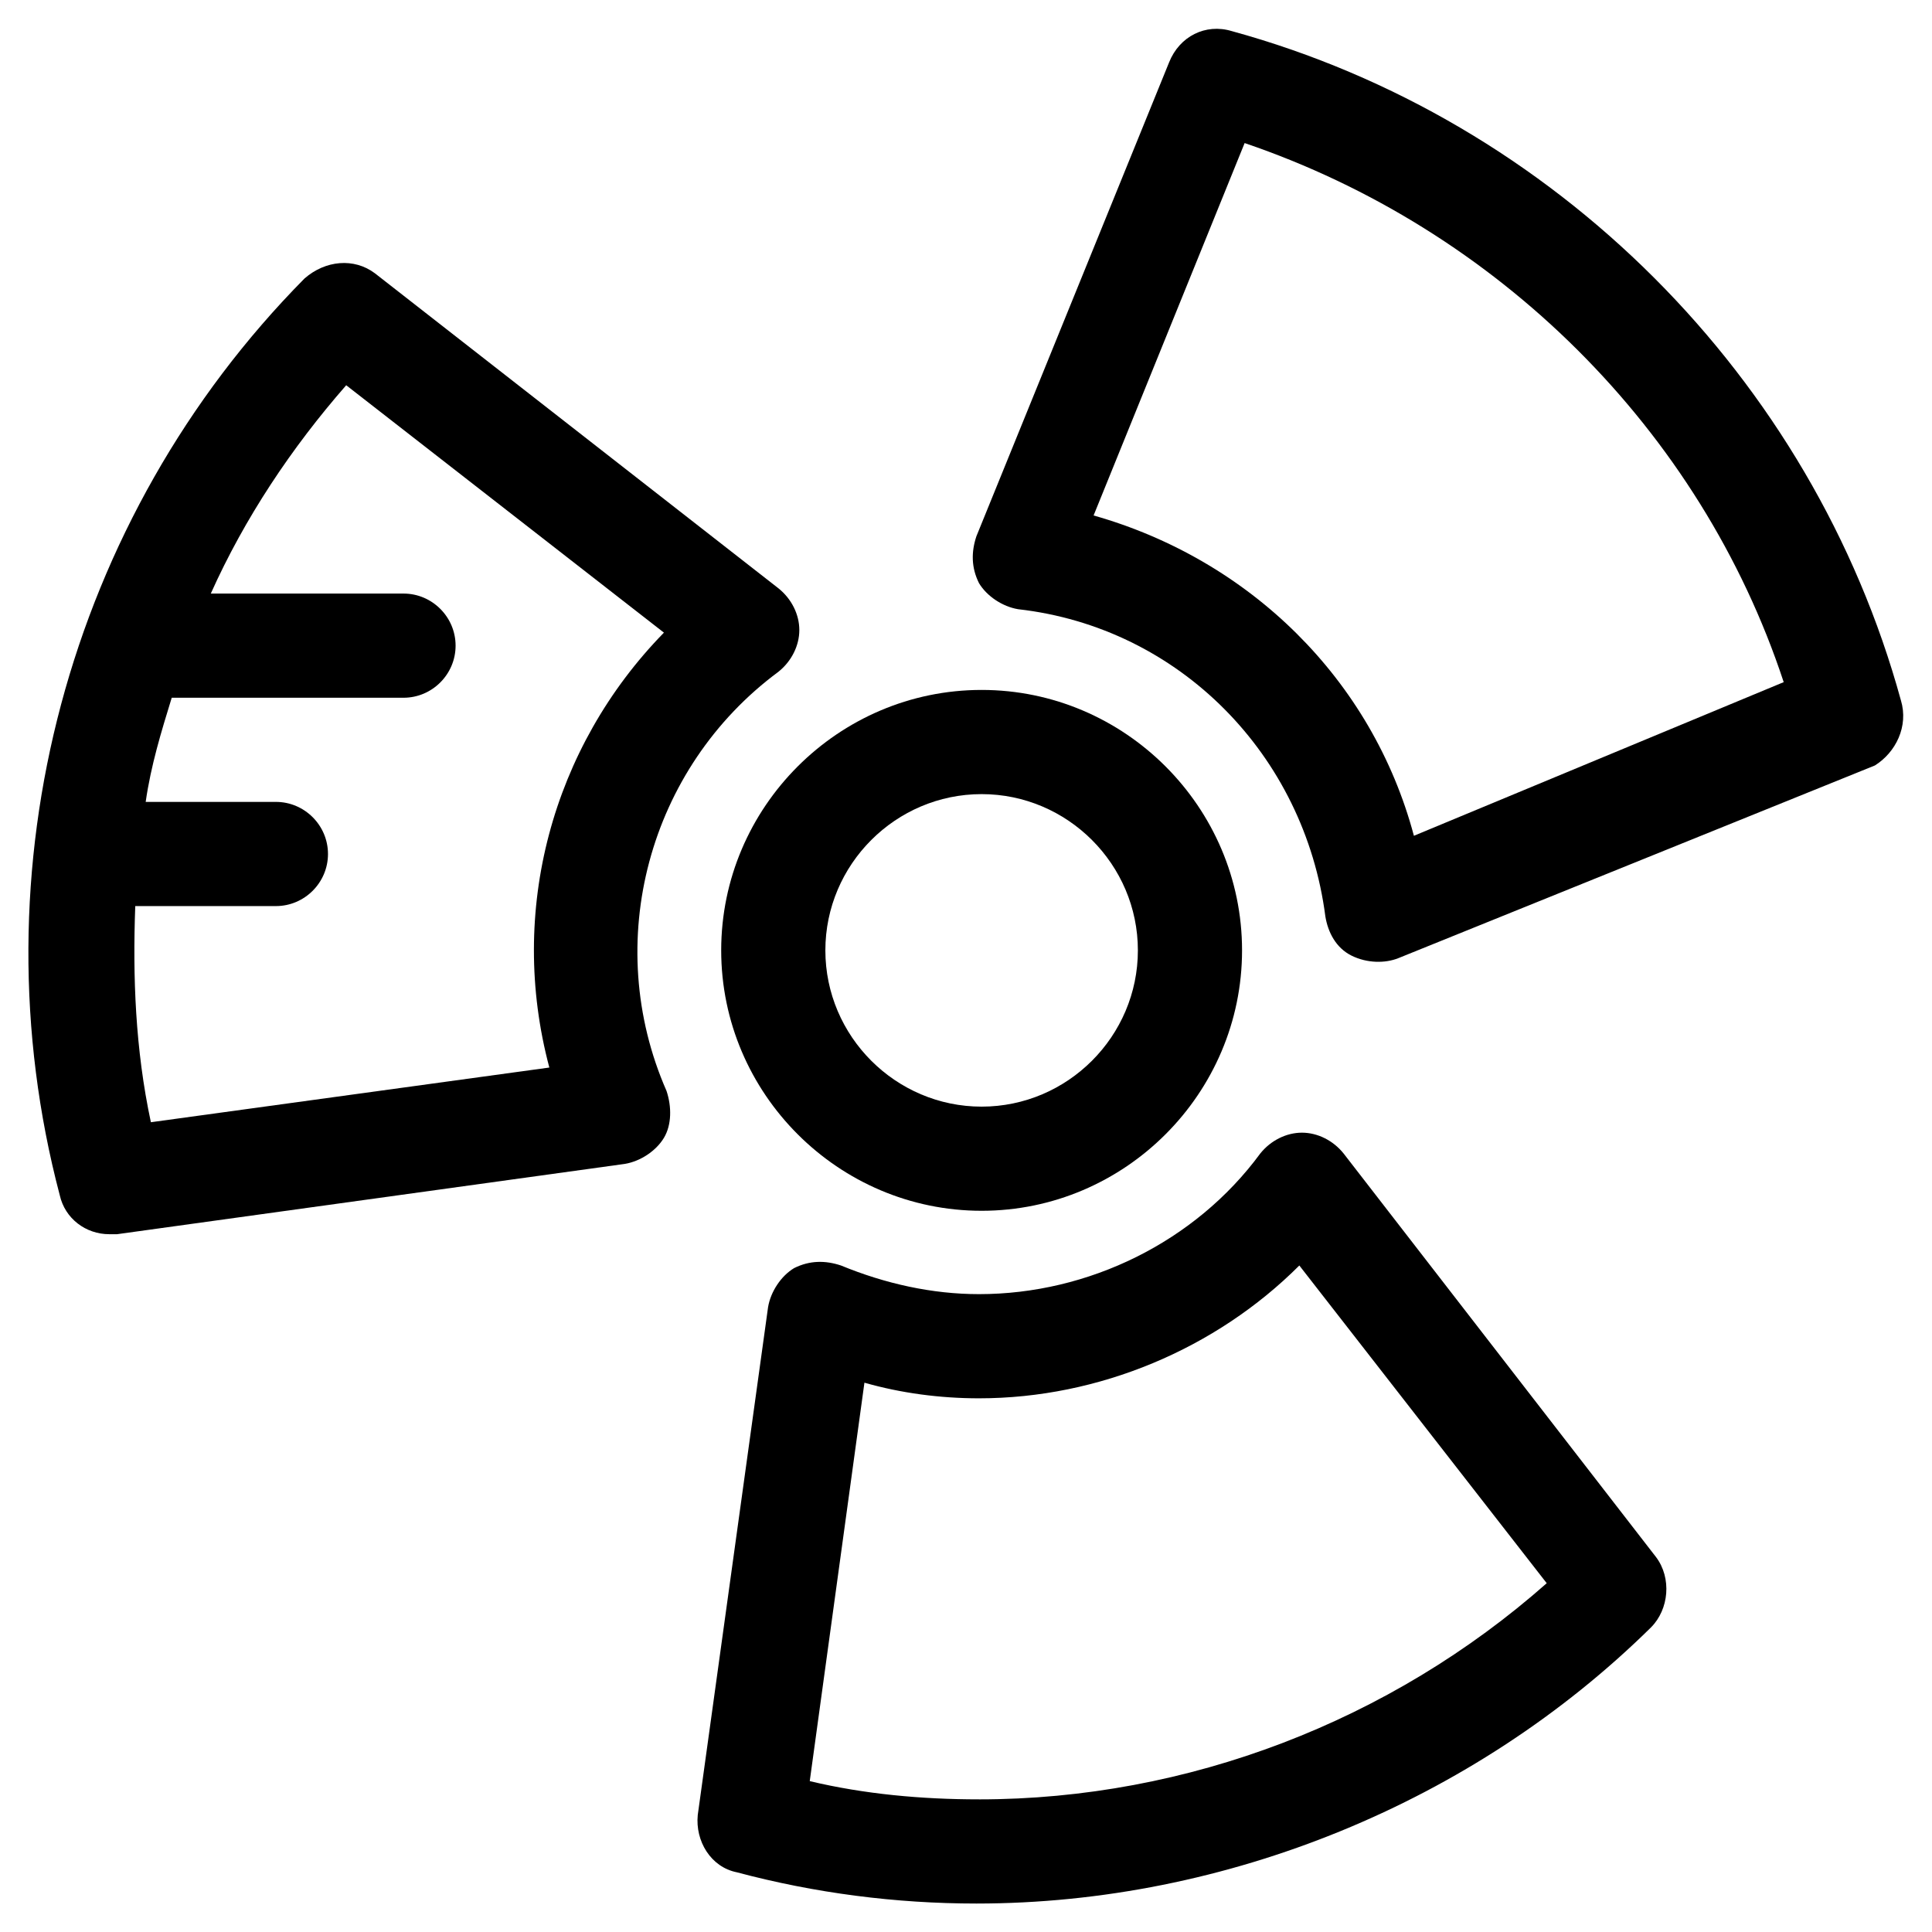
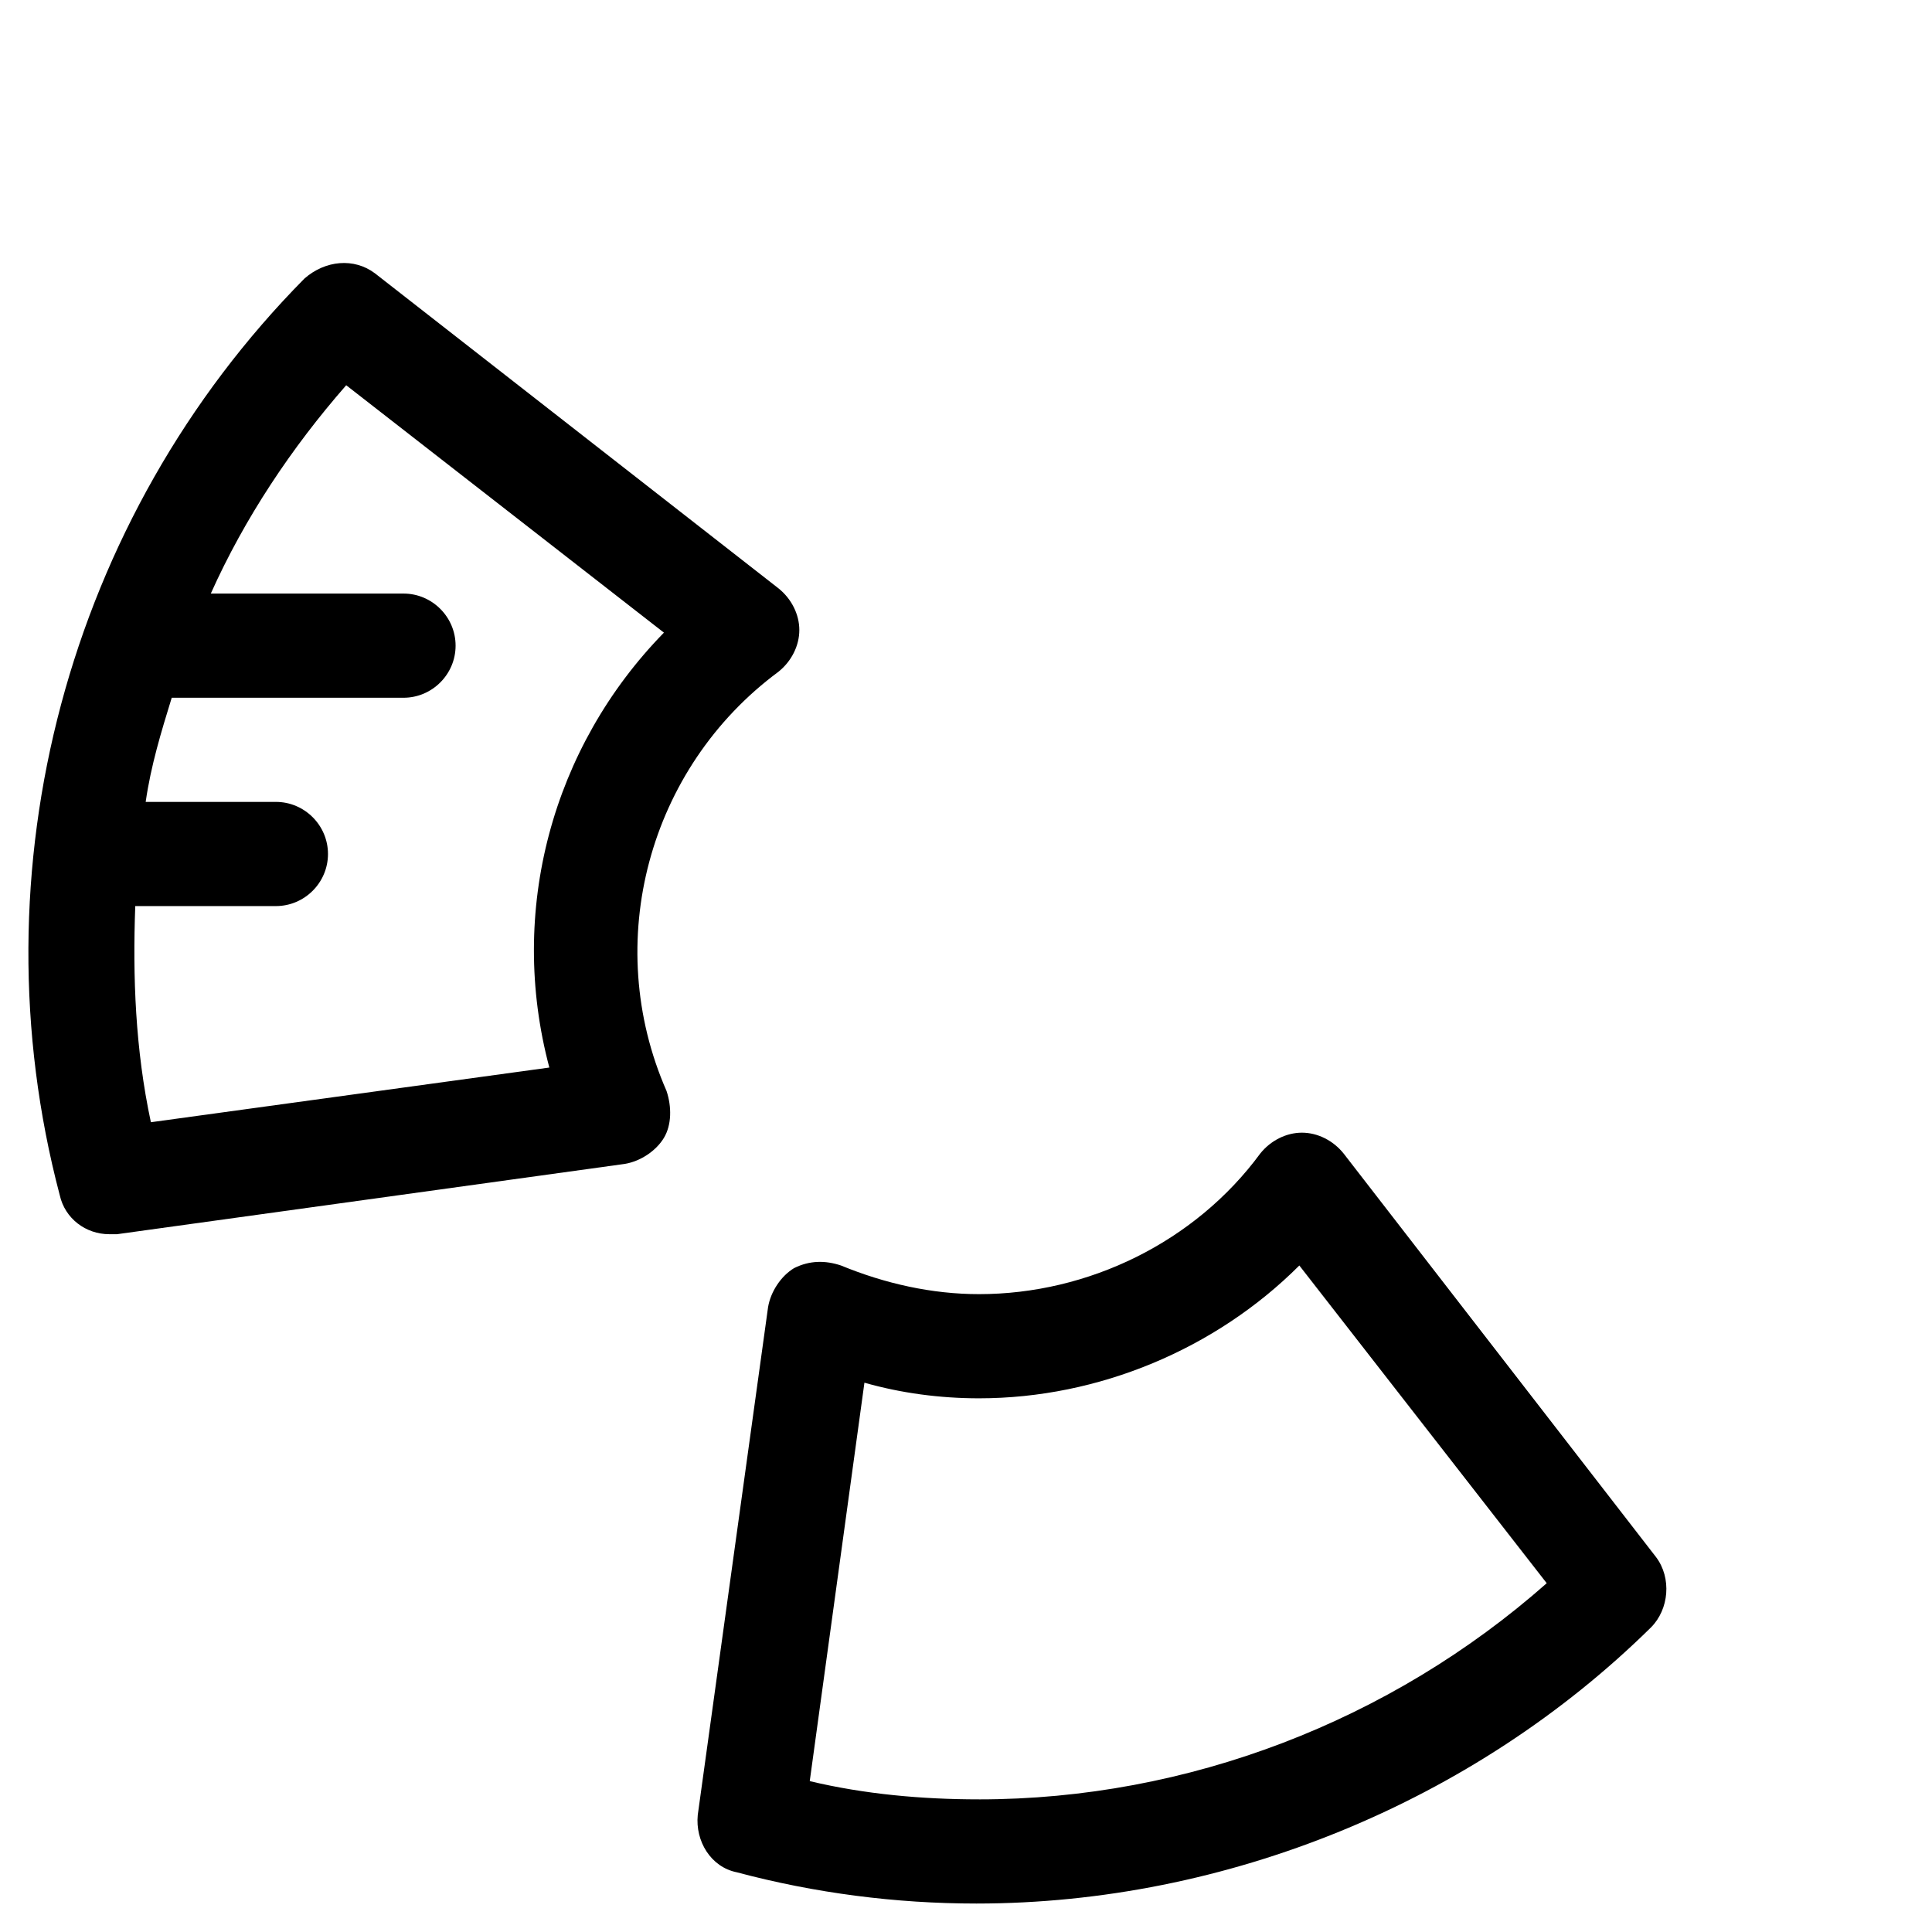
<svg xmlns="http://www.w3.org/2000/svg" fill="#000000" width="800px" height="800px" version="1.1" viewBox="144 144 512 512">
  <g>
-     <path d="m404.14 464.87c37.957 0 69.016-31.059 69.016-69.016s-31.059-69.016-69.016-69.016-69.016 31.059-69.016 69.016c0 37.961 31.055 69.016 69.016 69.016zm0-110.42c22.773 0 41.41 18.633 41.41 41.41 0 22.773-18.633 41.41-41.41 41.41-22.773 0-41.41-18.633-41.41-41.41s18.633-41.41 41.41-41.41z" />
-     <path d="m647.76 329.6c-23.465-85.578-91.789-153.9-177.37-177.37-6.902-2.07-13.805 1.379-16.562 8.281l-51.074 125.61c-1.379 4.141-1.379 8.281 0.691 12.422 2.07 3.449 6.211 6.211 10.352 6.902 42.789 4.832 75.918 38.648 81.438 81.438 0.691 4.141 2.762 8.281 6.902 10.352 4.141 2.07 8.973 2.07 12.422 0.691l126.3-51.07c5.523-3.453 8.973-10.355 6.902-17.258zm-129.06 35.891c-11.043-41.41-43.48-73.156-84.887-84.887l40.027-98.691c66.945 22.773 120.78 75.918 142.86 142.86z" />
    <path d="m350.31 322.01c3.449-2.762 5.519-6.902 5.519-11.043s-2.07-8.281-5.519-11.043l-106.97-83.508c-5.519-4.141-13.113-3.449-18.633 1.379-62.805 63.496-87.652 156.67-64.875 242.93 1.379 6.211 6.902 10.352 13.113 10.352h2.07l134.58-18.633c4.141-0.691 8.281-3.449 10.352-6.902 2.07-3.449 2.07-8.281 0.691-12.422-17.254-39.336-4.832-85.578 29.676-111.11zm-60.734 104.9-105.59 14.492c-4.141-19.324-4.832-38.648-4.141-57.281h37.27c7.59 0 13.805-6.211 13.805-13.805 0-7.59-6.211-13.805-13.805-13.805l-34.508 0.004c1.379-9.66 4.141-18.633 6.902-27.605h61.422c7.59 0 13.805-6.211 13.805-13.805 0-7.59-6.211-13.805-13.805-13.805l-51.07 0.004c8.973-20.016 21.395-38.648 35.887-55.211l84.199 65.562c-29.676 30.367-41.41 73.844-30.367 115.25z" />
    <path d="m500.07 449.69c-2.762-3.449-6.902-5.519-11.043-5.519s-8.281 2.07-11.043 5.519c-17.254 23.465-45.551 37.27-74.535 37.27-12.422 0-24.844-2.762-36.578-7.59-4.141-1.379-8.281-1.379-12.422 0.691-3.449 2.07-6.211 6.211-6.902 10.352l-18.633 134.58c-0.691 6.902 3.449 13.805 10.352 15.184 20.703 5.519 42.098 8.281 63.492 8.281 66.254 0 131.82-26.914 178.75-73.156 4.832-4.832 5.519-13.113 1.379-18.633zm-96.621 171.16c-15.184 0-30.367-1.379-44.859-4.832l14.492-105.59c9.66 2.762 20.016 4.141 30.367 4.141 31.746 0 62.805-13.113 84.887-35.199l65.562 84.199c-41.406 36.578-95.238 57.285-150.45 57.285z" />
  </g>
</svg>